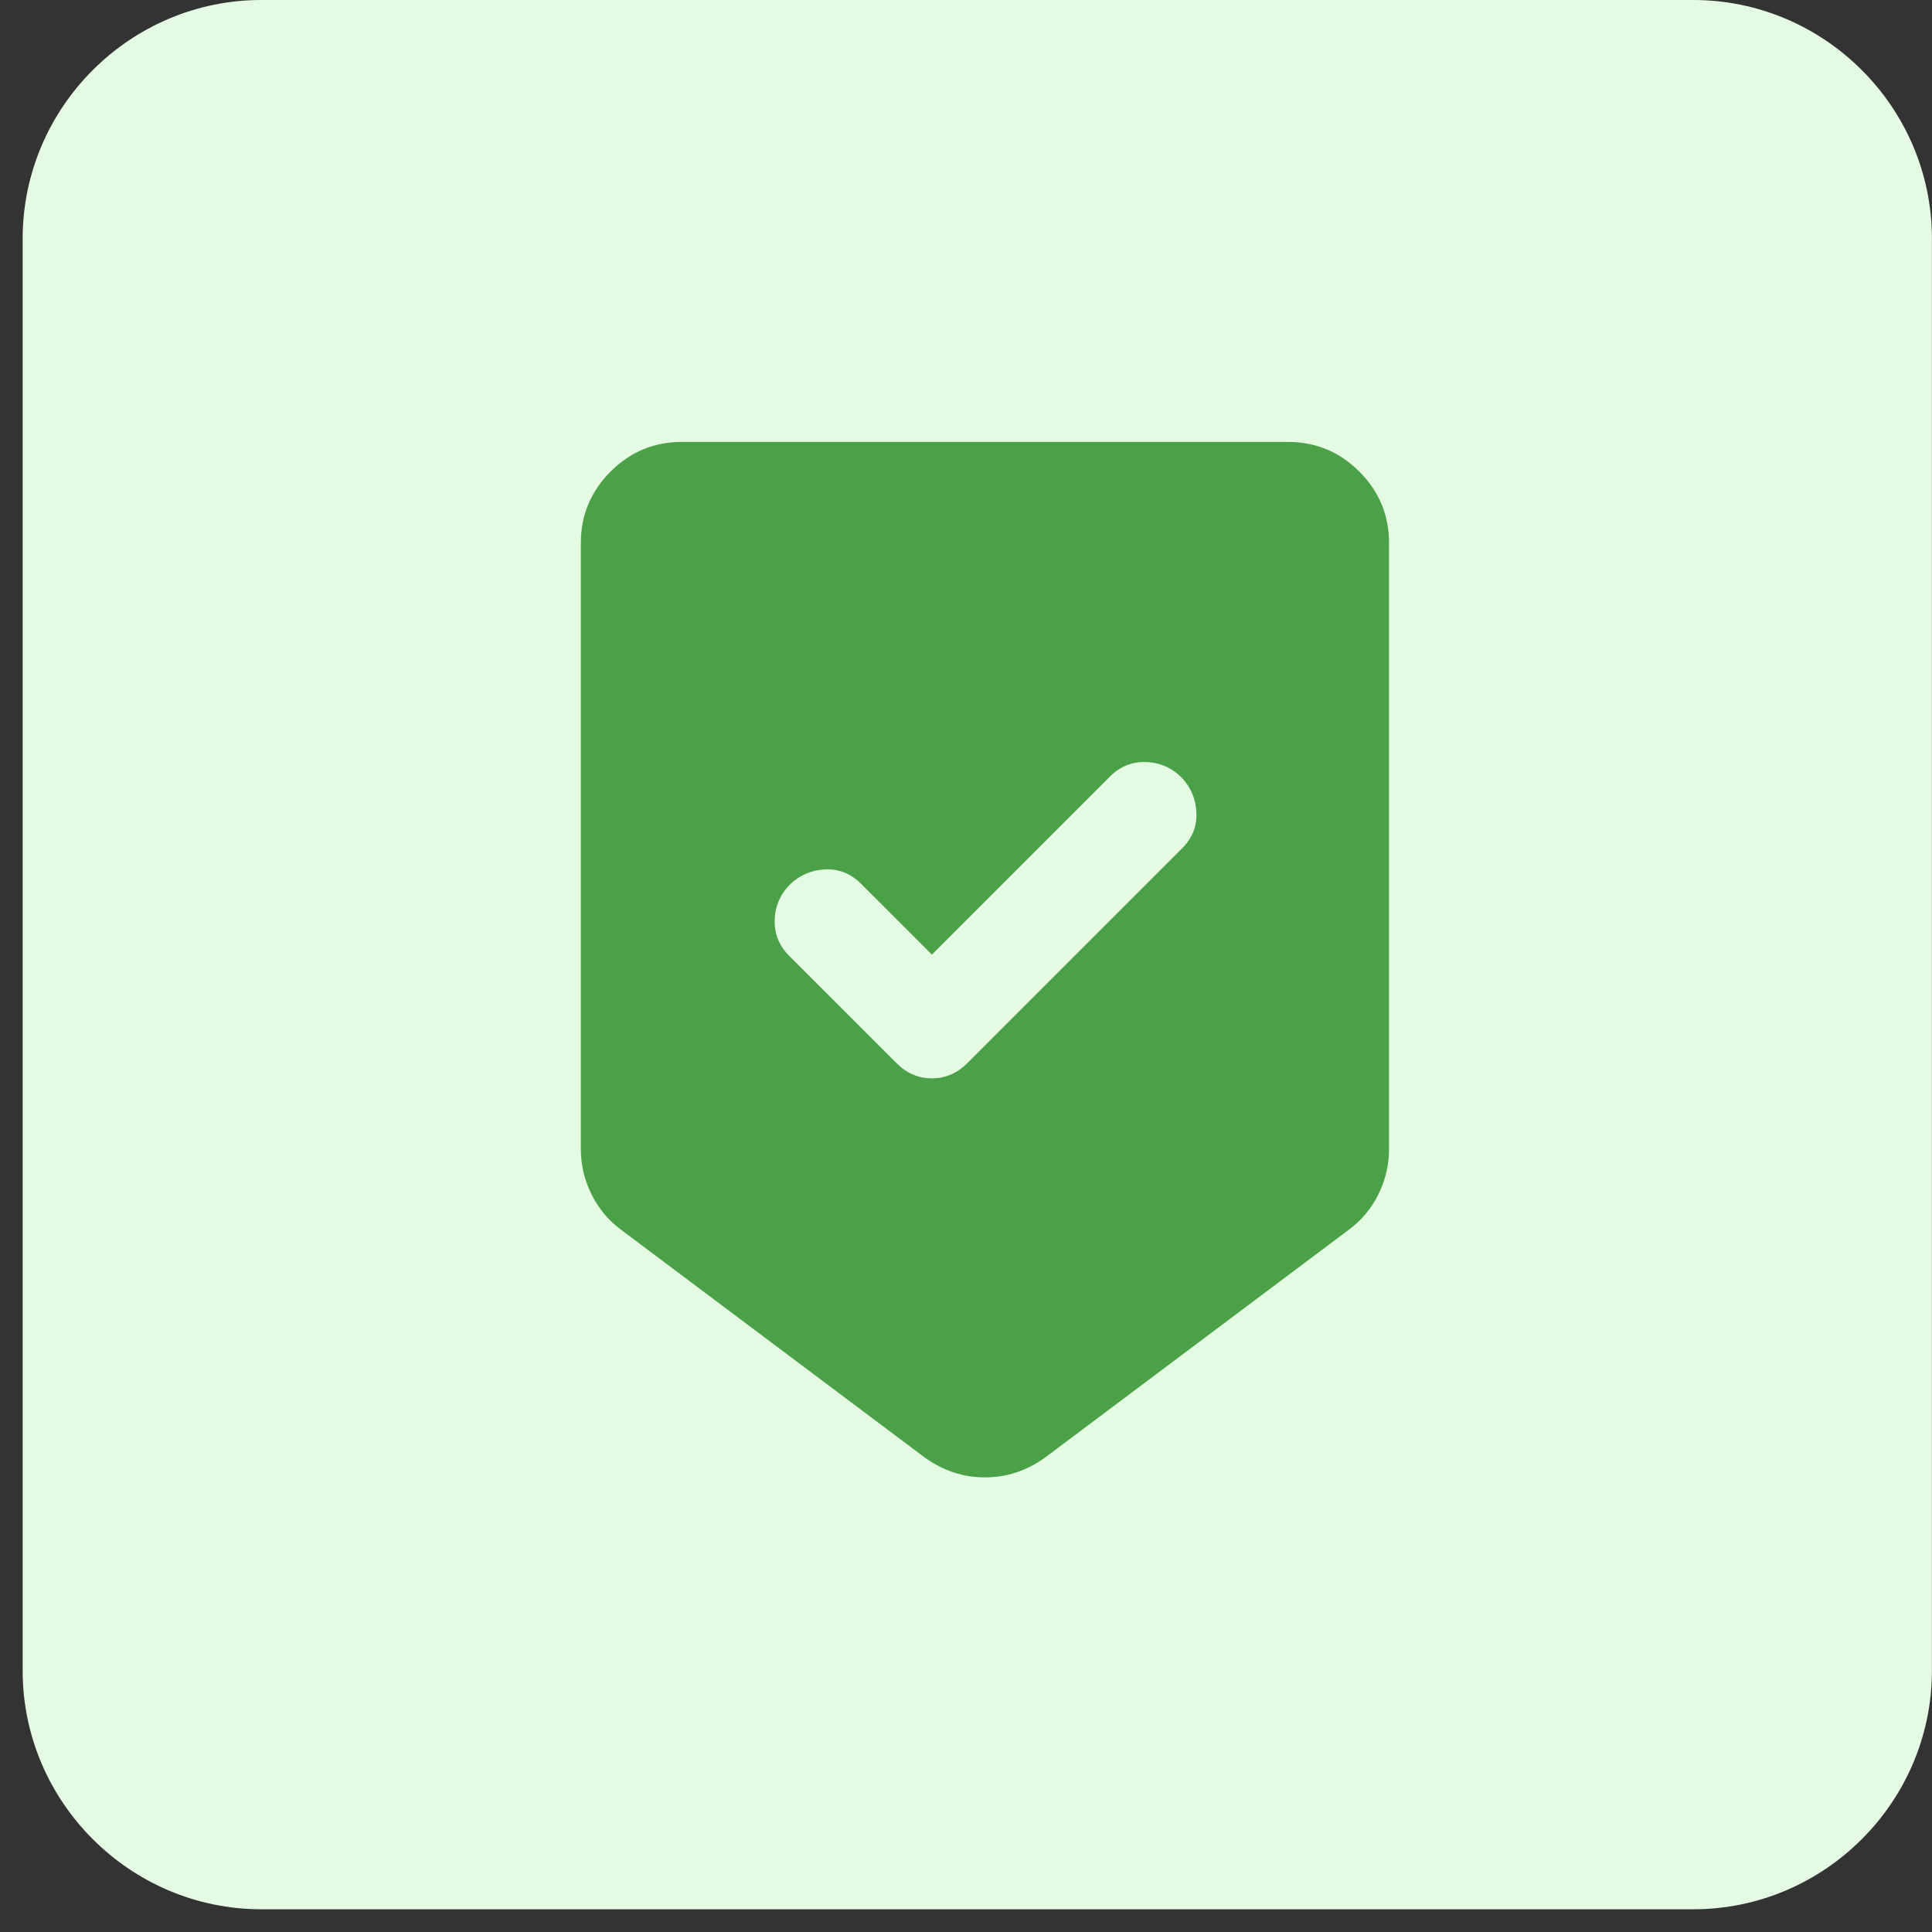
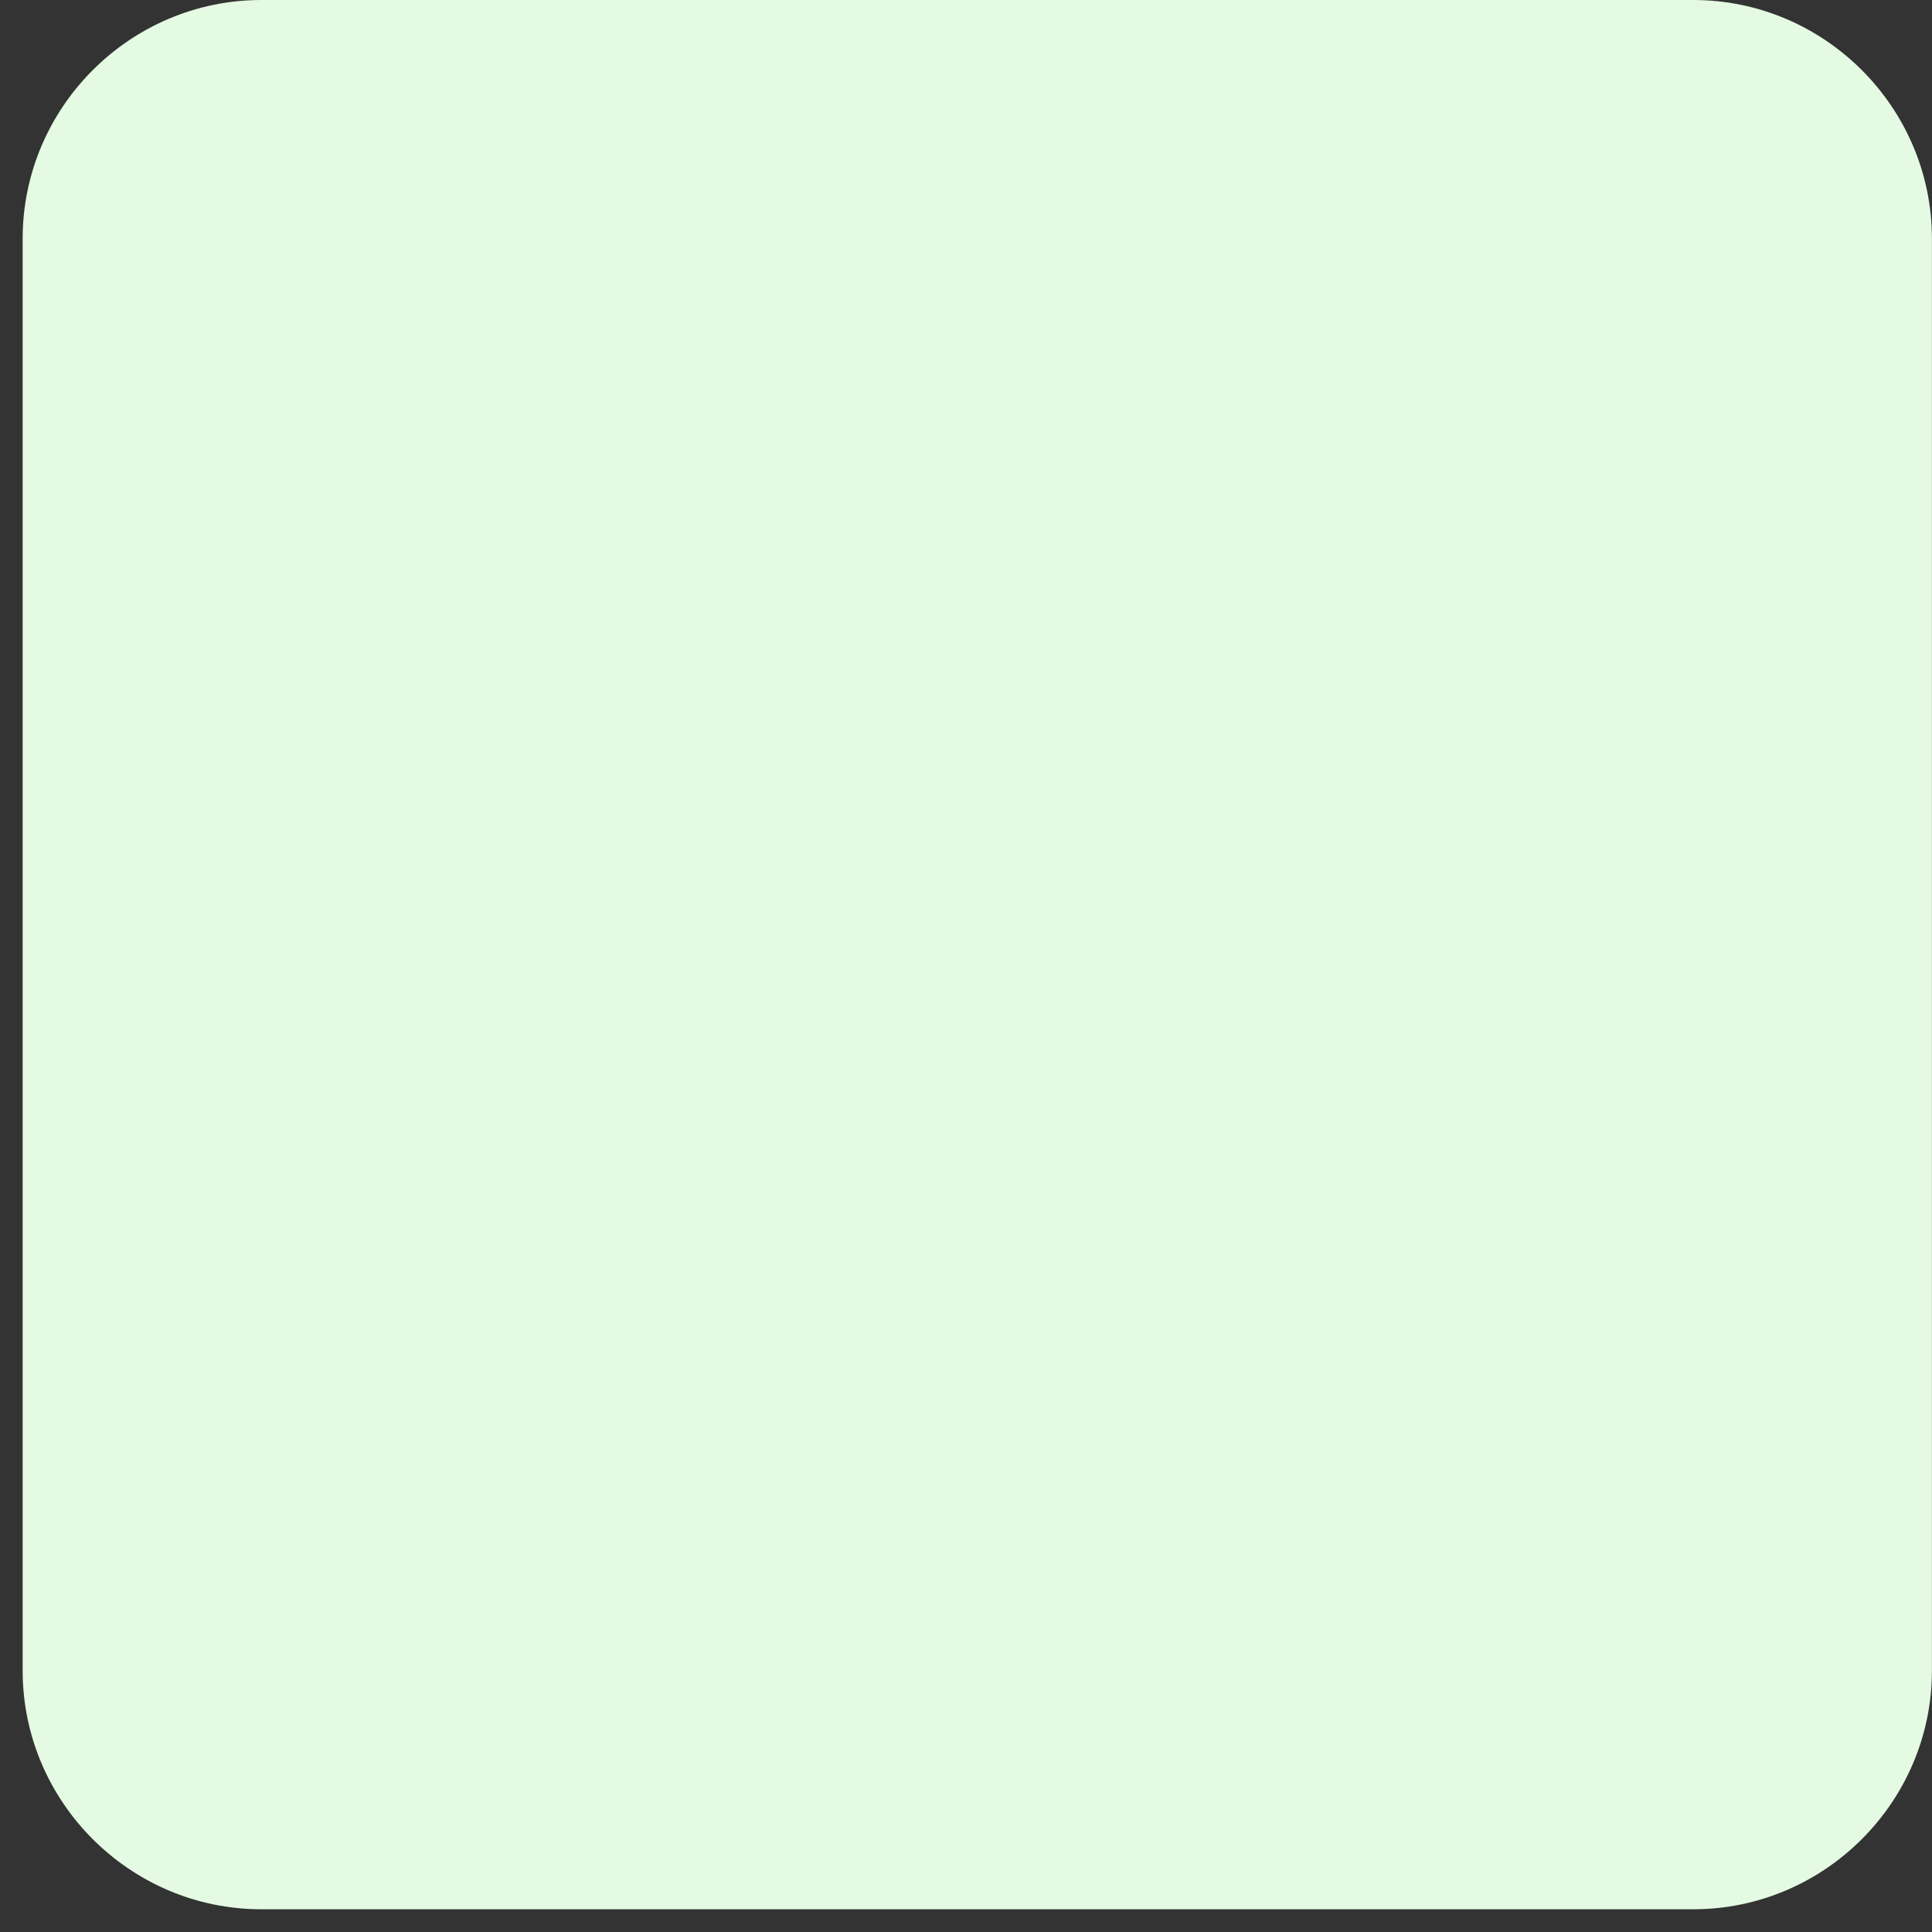
<svg xmlns="http://www.w3.org/2000/svg" width="51" height="51" viewBox="0 0 51 51" fill="none">
  <rect x="0" y="0" width="51" height="51" fill="#333333" stroke="none" />
  <g clip-path="url(#clip0_871_4634)">
    <path d="M44.698 50.4H6.898C3.433 50.4 0.598 47.565 0.598 44.1V6.3C0.598 2.835 3.433 0 6.898 0H44.698C48.163 0 50.998 2.835 50.998 6.3V44.1C50.998 47.565 48.163 50.4 44.698 50.4Z" fill="#E4FAE3" />
    <mask id="mask0_871_4634" style="mask-type:alpha" maskUnits="userSpaceOnUse" x="10" y="9" width="32" height="32">
-       <rect x="10" y="9" width="32" height="32" fill="#1BBFCC" />
-     </mask>
+       </mask>
    <g mask="url(#mask0_871_4634)">
-       <path d="M26 38.999C25.711 38.999 25.433 38.955 25.167 38.866C24.9 38.777 24.645 38.644 24.4 38.466L16.4 32.466C16.067 32.222 15.806 31.91 15.617 31.533C15.428 31.155 15.333 30.755 15.333 30.333V14.333C15.333 13.599 15.595 12.972 16.117 12.449C16.639 11.927 17.267 11.666 18 11.666H34C34.733 11.666 35.361 11.927 35.883 12.449C36.406 12.972 36.667 13.599 36.667 14.333V30.333C36.667 30.755 36.572 31.155 36.383 31.533C36.194 31.91 35.933 32.222 35.6 32.466L27.6 38.466C27.356 38.644 27.1 38.777 26.833 38.866C26.567 38.955 26.289 38.999 26 38.999ZM24.6 25.199L22.733 23.333C22.467 23.066 22.156 22.938 21.8 22.949C21.445 22.96 21.133 23.088 20.867 23.333C20.6 23.599 20.461 23.916 20.45 24.283C20.439 24.649 20.567 24.966 20.833 25.233L23.667 28.066C23.933 28.333 24.244 28.466 24.6 28.466C24.956 28.466 25.267 28.333 25.533 28.066L31.2 22.399C31.467 22.133 31.595 21.822 31.583 21.466C31.572 21.11 31.445 20.799 31.2 20.533C30.933 20.266 30.617 20.127 30.25 20.116C29.883 20.105 29.567 20.233 29.3 20.499L24.6 25.199Z" fill="#4AA147" />
+       <path d="M26 38.999C25.711 38.999 25.433 38.955 25.167 38.866C24.9 38.777 24.645 38.644 24.4 38.466L16.4 32.466C16.067 32.222 15.806 31.91 15.617 31.533C15.428 31.155 15.333 30.755 15.333 30.333C15.333 13.599 15.595 12.972 16.117 12.449C16.639 11.927 17.267 11.666 18 11.666H34C34.733 11.666 35.361 11.927 35.883 12.449C36.406 12.972 36.667 13.599 36.667 14.333V30.333C36.667 30.755 36.572 31.155 36.383 31.533C36.194 31.91 35.933 32.222 35.6 32.466L27.6 38.466C27.356 38.644 27.1 38.777 26.833 38.866C26.567 38.955 26.289 38.999 26 38.999ZM24.6 25.199L22.733 23.333C22.467 23.066 22.156 22.938 21.8 22.949C21.445 22.96 21.133 23.088 20.867 23.333C20.6 23.599 20.461 23.916 20.45 24.283C20.439 24.649 20.567 24.966 20.833 25.233L23.667 28.066C23.933 28.333 24.244 28.466 24.6 28.466C24.956 28.466 25.267 28.333 25.533 28.066L31.2 22.399C31.467 22.133 31.595 21.822 31.583 21.466C31.572 21.11 31.445 20.799 31.2 20.533C30.933 20.266 30.617 20.127 30.25 20.116C29.883 20.105 29.567 20.233 29.3 20.499L24.6 25.199Z" fill="#4AA147" />
    </g>
  </g>
  <defs>
    <clipPath id="clip0_871_4634">
      <rect width="50.4" height="50.4" fill="white" transform="translate(0.602)" />
    </clipPath>
  </defs>
</svg>